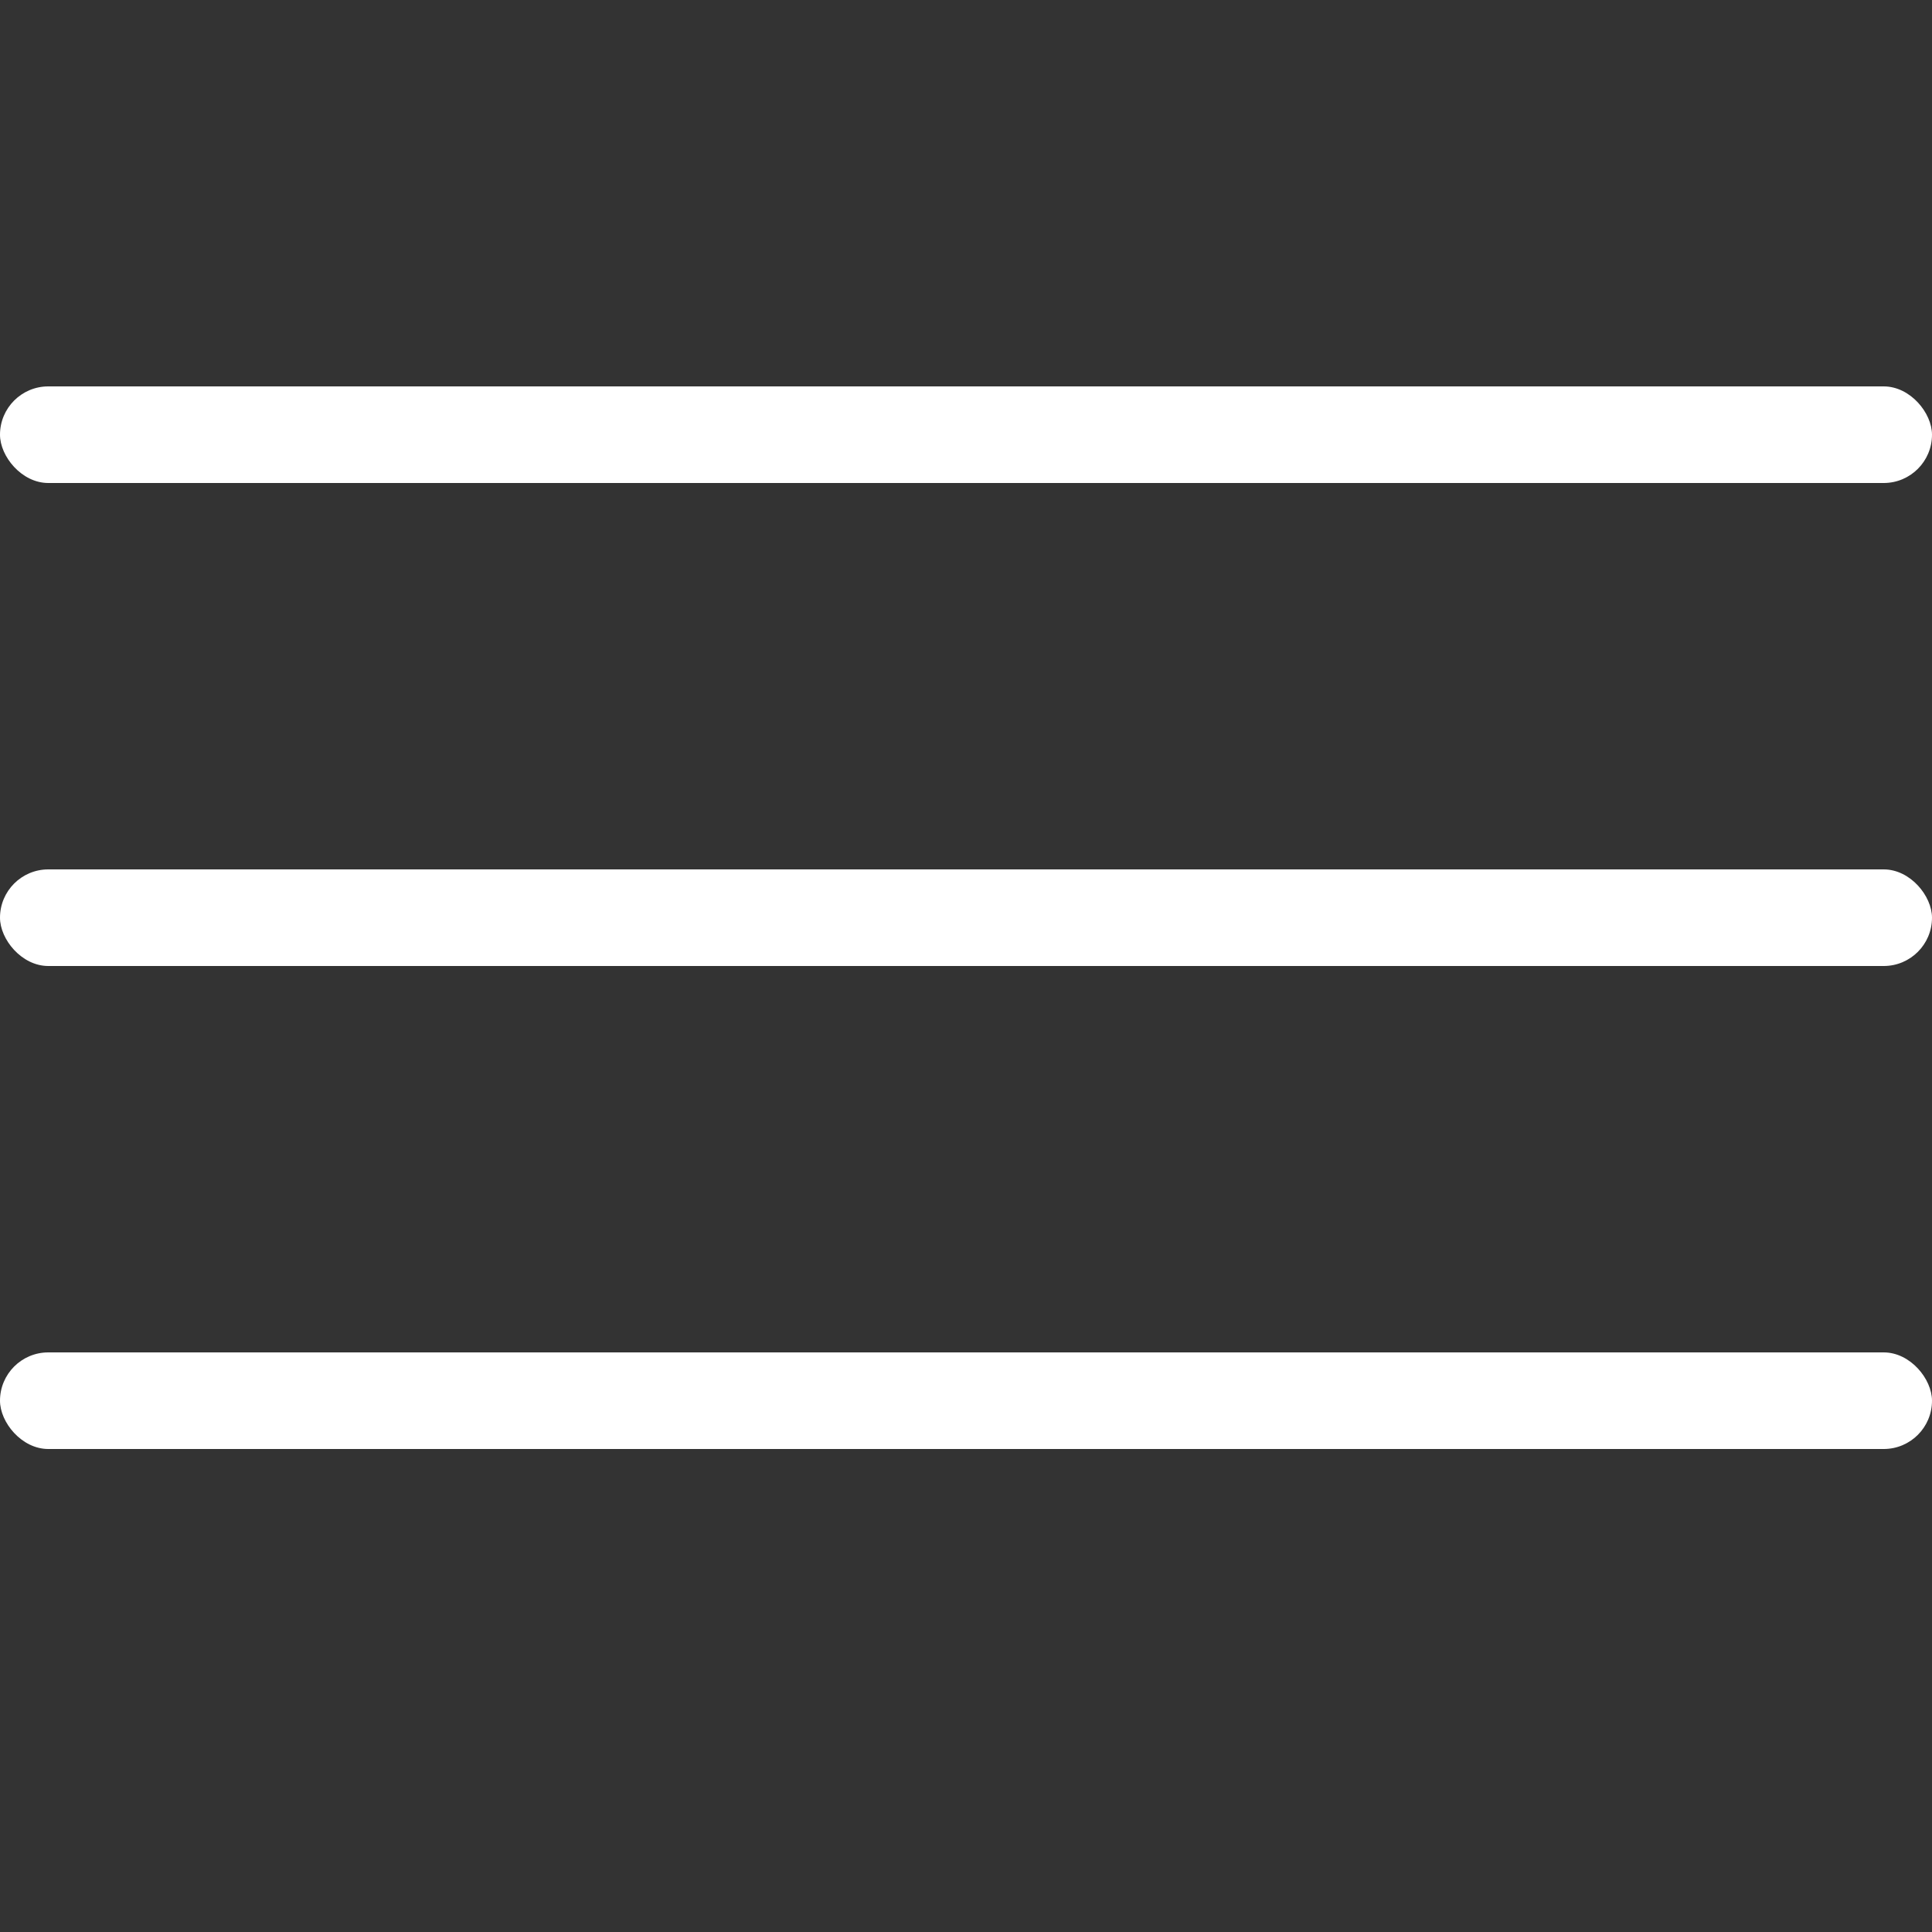
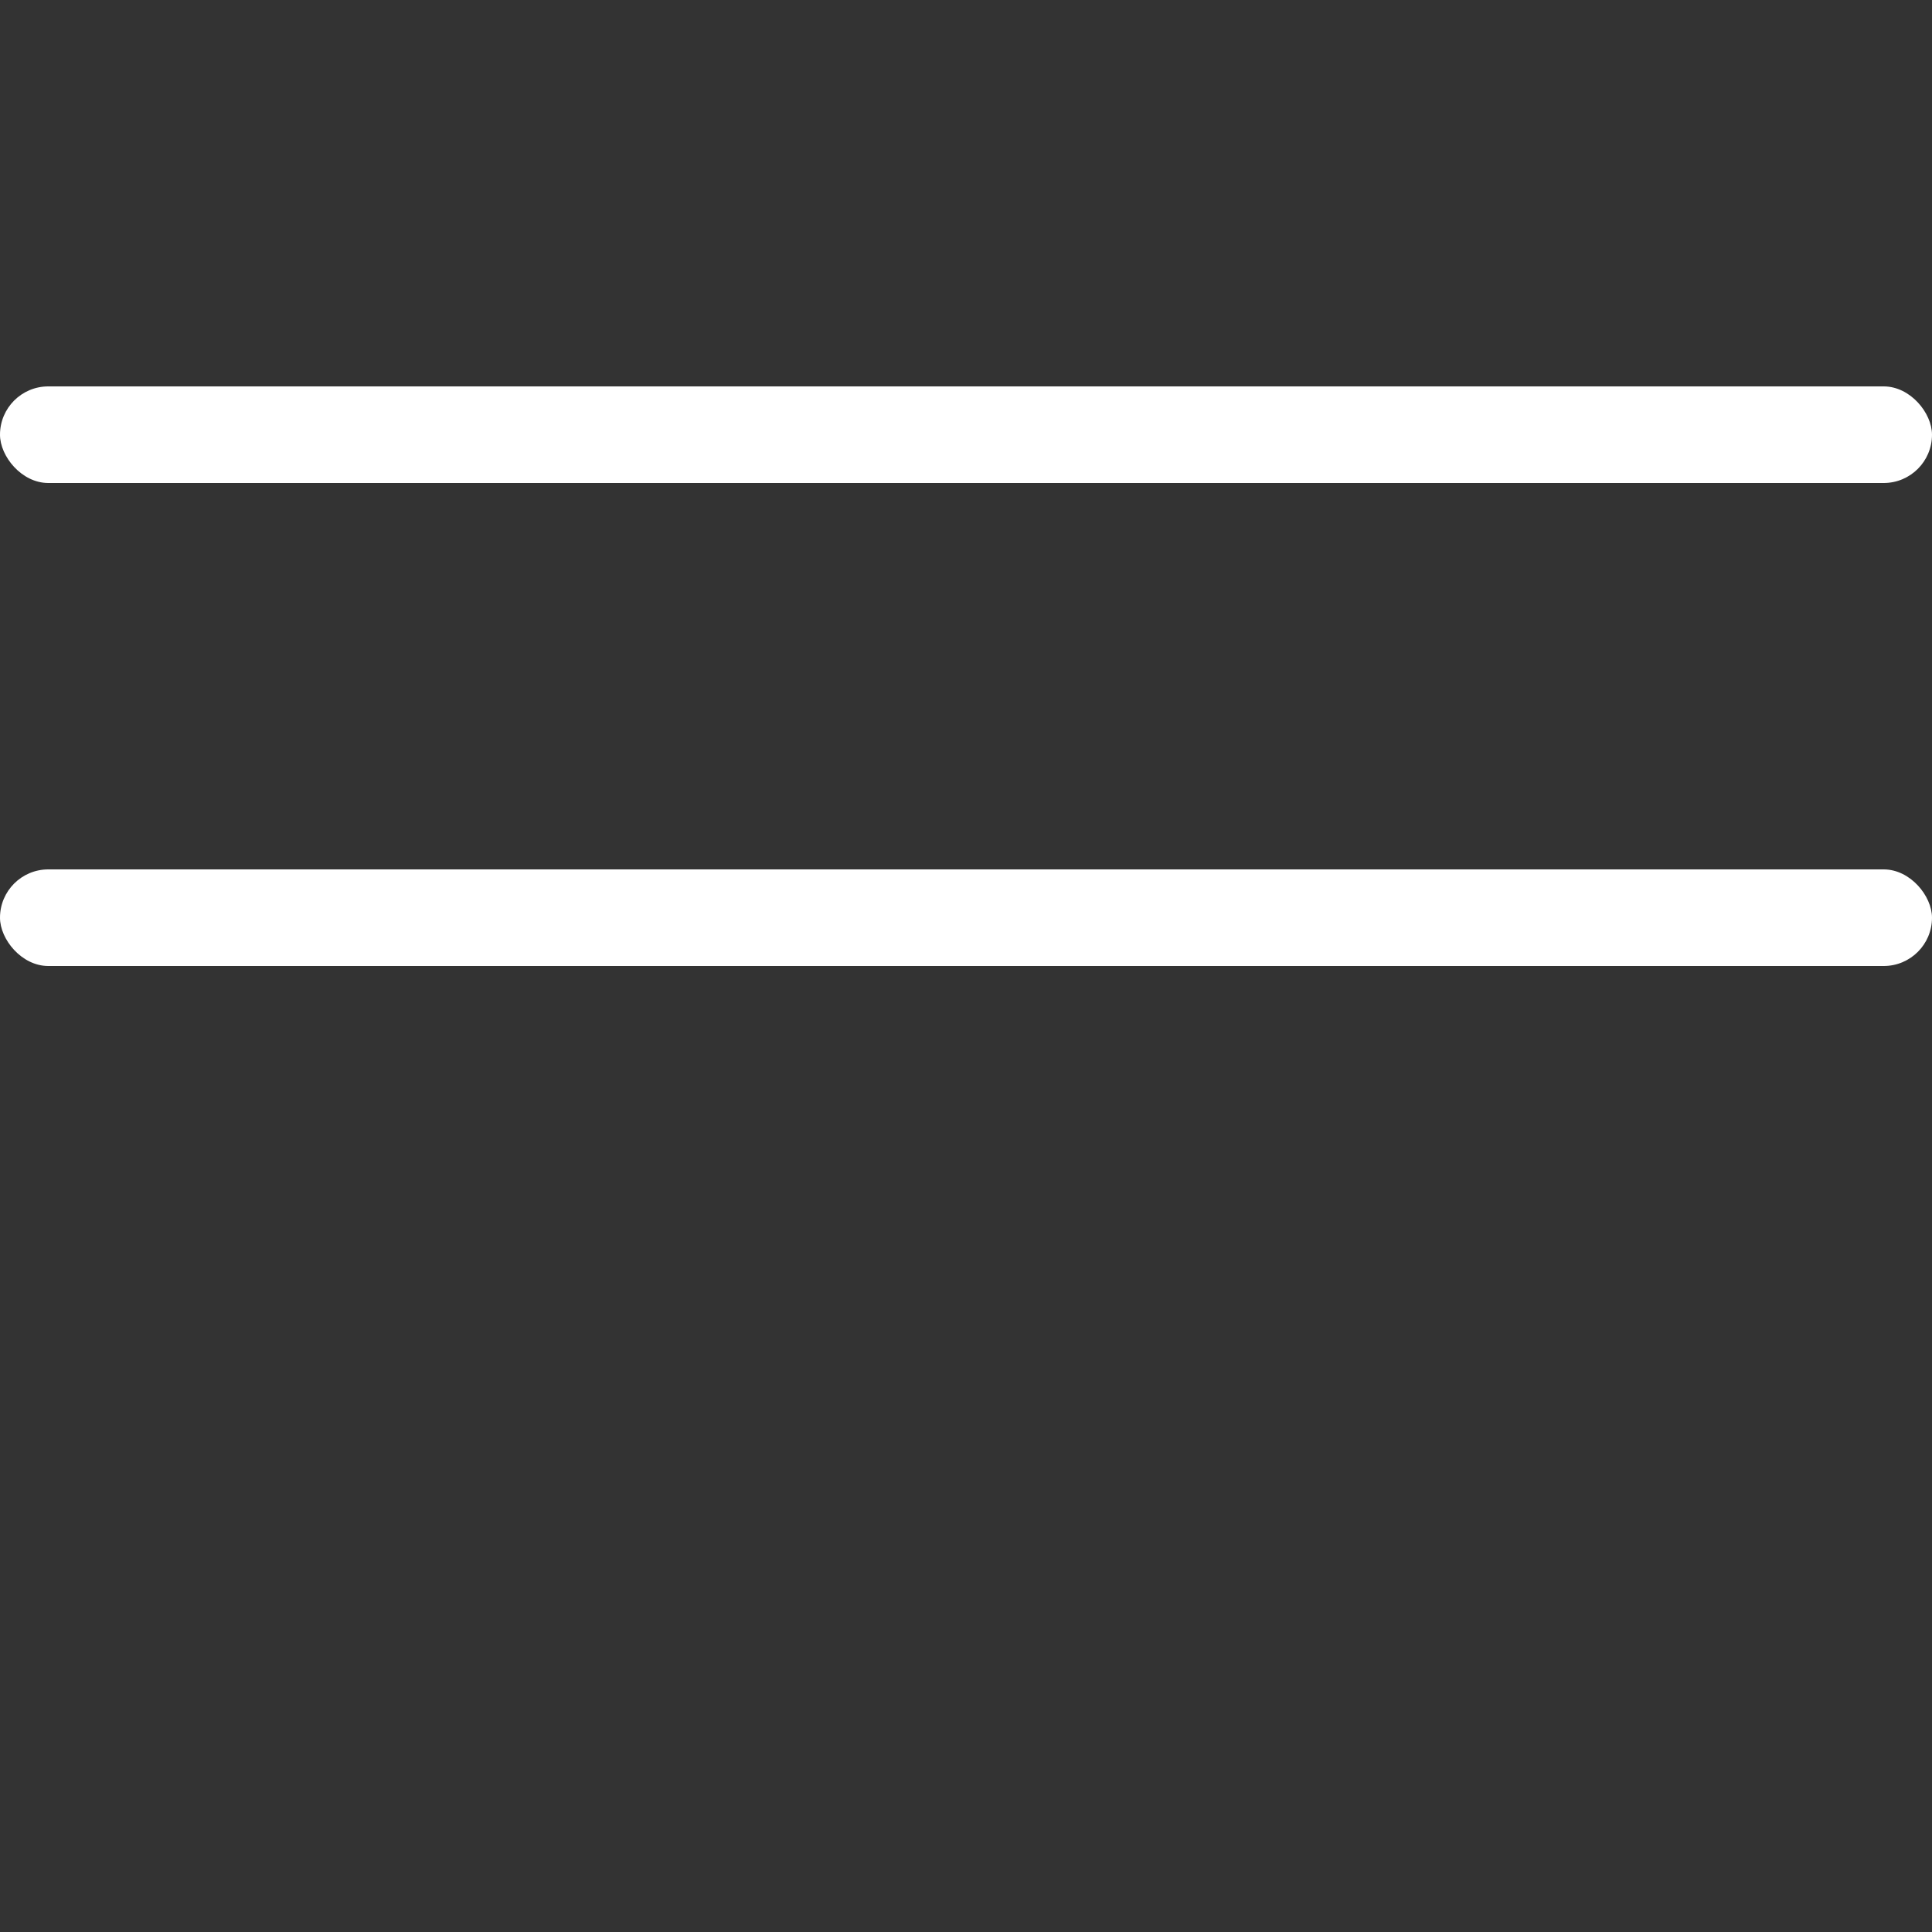
<svg xmlns="http://www.w3.org/2000/svg" width="20" height="20" viewBox="0 0 20 20" fill="none">
  <rect x="0" y="0" width="20" height="20" fill="#333333" stroke="none" />
  <rect y="4" width="20" height="1" rx="0.5" fill="white" />
  <rect y="9" width="20" height="1" rx="0.5" fill="white" />
-   <rect y="14" width="20" height="1" rx="0.5" fill="white" />
</svg>